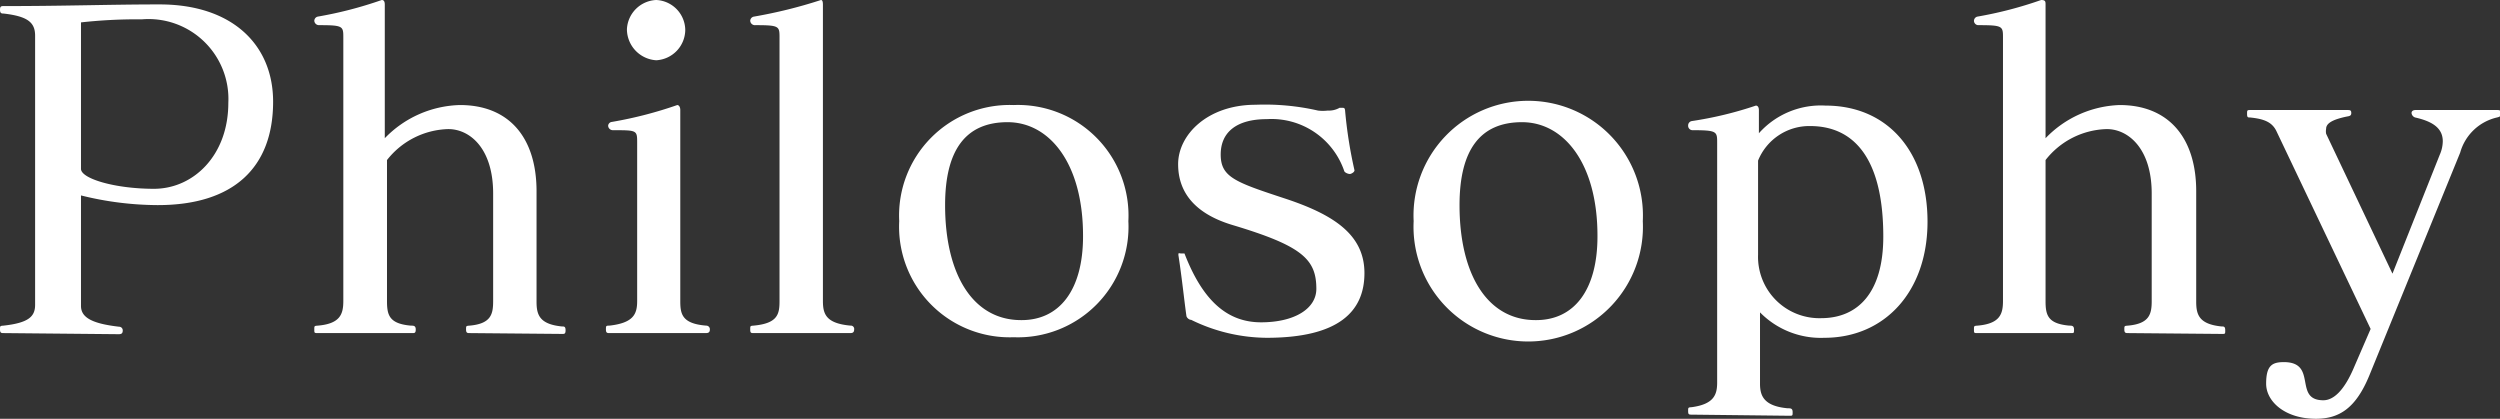
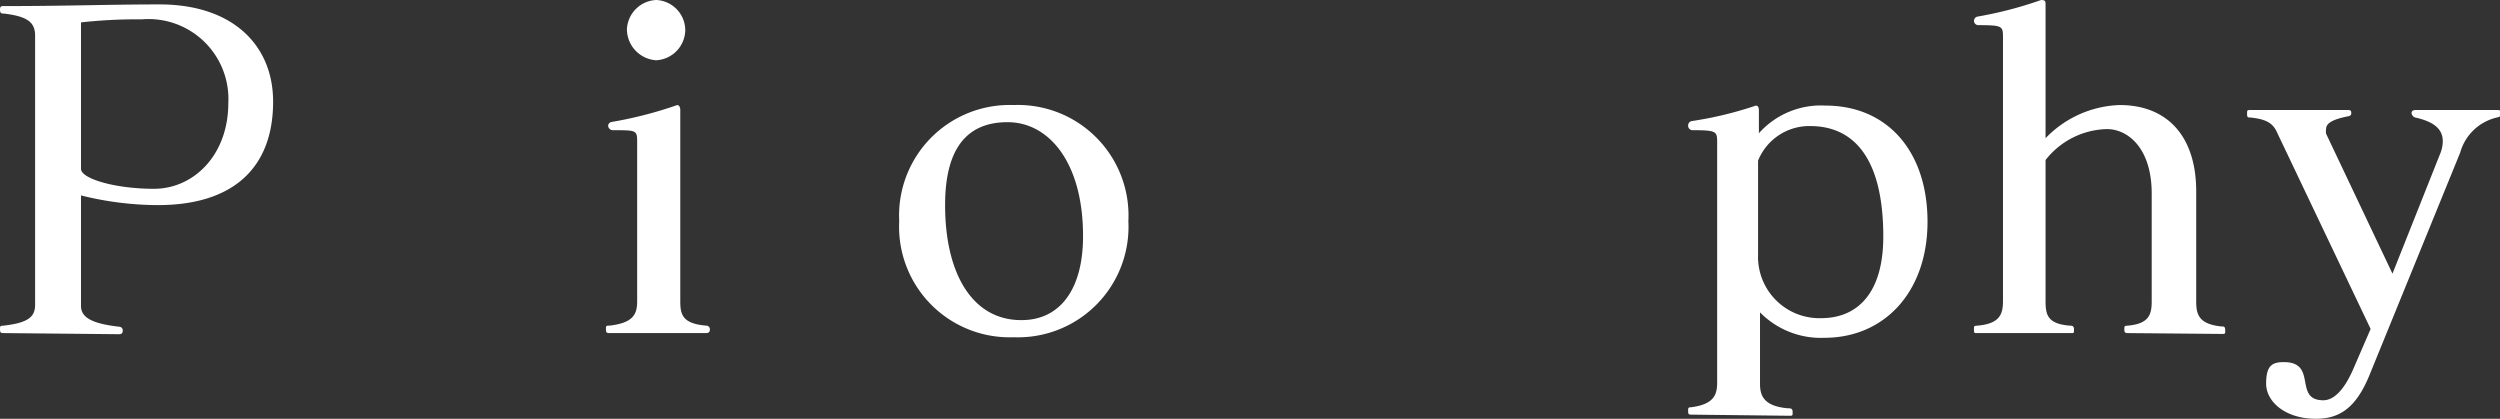
<svg xmlns="http://www.w3.org/2000/svg" viewBox="0 0 90.44 15.15">
  <rect x="0" y="0" width="90.44" height="15.15" fill="#333333" stroke="none" />
  <defs>
    <style>.cls-1{fill:#fff;}</style>
  </defs>
  <title>nav-philosophy</title>
  <g id="レイヤー_2" data-name="レイヤー 2">
    <g id="レイヤー_1-2" data-name="レイヤー 1">
      <path class="cls-1" d="M.14,12.05c-.09,0-.14,0-.14-.13s0-.13.13-.14c.89-.1,1.14-.32,1.14-.75V1.29C1.27.81,1,.59.13.49.05.49,0,.48,0,.35S.05.22.14.22C2.37.22,4,.16,5.7.16h.08c2.61,0,4.1,1.45,4.1,3.52,0,2.38-1.43,3.74-4.17,3.74a11.63,11.63,0,0,1-2.78-.35v4c0,.43.43.64,1.38.75a.13.13,0,0,1,.13.14c0,.1-.05.13-.14.13ZM2.93,6.11c0,.35,1.22.72,2.64.72s2.69-1.2,2.69-3.11A2.89,2.89,0,0,0,5.13.7a18.21,18.21,0,0,0-2.2.11Z" />
-       <path class="cls-1" d="M17,12.05c-.09,0-.14,0-.14-.13s0-.13.13-.14c.78-.07.85-.42.85-.89V7c0-1.64-.85-2.33-1.62-2.33A2.91,2.91,0,0,0,14,5.79v5.1c0,.51.08.82.86.89.1,0,.18,0,.18.14s-.05.13-.15.13H11.52c-.15,0-.15,0-.15-.13s0-.13.13-.14c.81-.07.92-.42.92-.89V1.37c0-.42,0-.46-.87-.46a.17.17,0,0,1-.18-.16A.16.16,0,0,1,11.5.6,14.33,14.33,0,0,0,13.81,0h0c.08,0,.11.06.11.17V5A3.91,3.91,0,0,1,16.64,3.8c1.77,0,2.77,1.17,2.77,3.12v4c0,.47.11.81.92.89.08,0,.13,0,.13.14s-.05.13-.14.13Z" />
      <path class="cls-1" d="M22.06,12.05c-.09,0-.14,0-.14-.13s0-.14.13-.14c.87-.1,1-.42,1-.89V5.17c0-.46,0-.46-.88-.46A.17.17,0,0,1,22,4.55a.15.15,0,0,1,.14-.14,14.69,14.69,0,0,0,2.36-.61h0c.06,0,.11.07.11.18v6.91c0,.47.06.82.94.89a.13.13,0,0,1,.13.14c0,.1-.05.13-.15.13Zm.62-11A1.11,1.11,0,0,1,23.74,0a1.1,1.1,0,0,1,1.05,1.08,1.11,1.11,0,0,1-1.05,1.1A1.13,1.13,0,0,1,22.68,1.08Z" />
-       <path class="cls-1" d="M27.28,12.05c-.11,0-.14,0-.14-.13s0-.13.12-.14c.88-.08.94-.42.94-.89V1.37c0-.42,0-.46-.87-.46a.17.17,0,0,1-.19-.16A.16.16,0,0,1,27.28.6,17.46,17.46,0,0,0,29.7,0h0c.05,0,.07.06.07.17V10.89c0,.47.11.81,1,.89a.12.12,0,0,1,.13.14c0,.1-.05.13-.14.13Z" />
      <path class="cls-1" d="M32.53,8A4,4,0,0,1,36.67,3.8,4,4,0,0,1,40.82,8a4,4,0,0,1-4.15,4.2A4,4,0,0,1,32.53,8Zm6.65.53c0-2.63-1.22-4.11-2.73-4.11s-2.26,1-2.26,3c0,2.5,1,4.16,2.75,4.16C38.32,11.59,39.18,10.5,39.18,8.55Z" />
-       <path class="cls-1" d="M48.63,6.19a2.78,2.78,0,0,0-2.8-1.88c-1.08,0-1.67.46-1.67,1.28s.53,1,2.32,1.59,2.88,1.32,2.88,2.7-.92,2.34-3.54,2.34a6.28,6.28,0,0,1-2.73-.65c-.08,0-.16-.08-.17-.14-.08-.56-.16-1.36-.29-2.2,0,0,0-.05,0-.06a.1.1,0,0,1,.08,0h.14s0,0,0,0c.66,1.71,1.55,2.49,2.77,2.49s2-.5,2-1.21c0-1.07-.51-1.55-3-2.3-1.33-.39-2-1.14-2-2.21s1.07-2.15,2.8-2.15A8.6,8.6,0,0,1,47.68,4a1.41,1.41,0,0,0,.35,0,.78.78,0,0,0,.43-.1l.09,0c.07,0,.1,0,.11.1A16.12,16.12,0,0,0,49,6.16c0,.06-.08.11-.14.13S48.65,6.25,48.63,6.19Z" />
-       <path class="cls-1" d="M51.14,8a4.15,4.15,0,1,1,8.29,0,4.15,4.15,0,1,1-8.29,0Zm6.65.53c0-2.63-1.22-4.11-2.73-4.11s-2.26,1-2.26,3c0,2.5,1,4.16,2.75,4.16C56.94,11.59,57.79,10.5,57.79,8.55Z" />
      <path class="cls-1" d="M61.21,15c-.11,0-.14,0-.14-.13s0-.13.13-.14c.81-.11.92-.46.92-.89V5.17c0-.41,0-.46-.88-.46a.16.16,0,0,1-.17-.17.16.16,0,0,1,.13-.16,13.38,13.38,0,0,0,2.32-.56h0c.07,0,.11.06.11.17v.83a3,3,0,0,1,2.41-1c2.24,0,3.69,1.66,3.69,4.2S68.17,12.22,66,12.22a3.08,3.08,0,0,1-2.33-.92v2.58c0,.43.13.81,1,.89.11,0,.18,0,.18.14s0,.13-.15.13ZM63.6,9.21a2.22,2.22,0,0,0,2.28,2.3c1.32,0,2.25-.91,2.25-2.95,0-2.83-1.06-4-2.65-4A2,2,0,0,0,63.6,5.81Z" />
      <path class="cls-1" d="M77,12.05c-.1,0-.15,0-.15-.13s0-.13.13-.14c.78-.07.86-.42.86-.89V7c0-1.64-.86-2.33-1.62-2.33A2.9,2.9,0,0,0,74,5.79v5.1c0,.51.08.82.86.89.09,0,.17,0,.17.14s0,.13-.14.13H71.55c-.14,0-.14,0-.14-.13s0-.13.13-.14c.81-.07.92-.42.92-.89V1.37c0-.42,0-.46-.88-.46a.16.16,0,0,1-.17-.16A.16.16,0,0,1,71.54.6a14.23,14.23,0,0,0,2.3-.6h0C74,0,74,.06,74,.17V5A3.89,3.89,0,0,1,76.68,3.8c1.76,0,2.77,1.17,2.77,3.12v4c0,.47.11.81.92.89.08,0,.13,0,.13.14s0,.13-.15.13Z" />
      <path class="cls-1" d="M85.76,11.9,82.35,4.74c-.16-.33-.46-.44-.95-.49-.08,0-.11,0-.11-.13s0-.14.12-.14H84.9c.11,0,.16,0,.16.11s-.08.11-.18.13c-.52.11-.73.25-.73.44a.49.49,0,0,0,0,.18L86.55,9.9l1.71-4.3a1.25,1.25,0,0,0,.11-.49c0-.48-.38-.72-1-.86a.19.19,0,0,1-.13-.16c0-.08.07-.11.15-.11h2.91c.13,0,.16,0,.16.11s0,.13-.13.16A1.8,1.8,0,0,0,89,5.52l-3.29,8.07c-.48,1.16-1.07,1.56-1.93,1.56-1.11,0-1.8-.62-1.8-1.27s.21-.78.64-.78c1.24,0,.33,1.38,1.43,1.38.35,0,.75-.32,1.13-1.24Z" />
    </g>
  </g>
</svg>